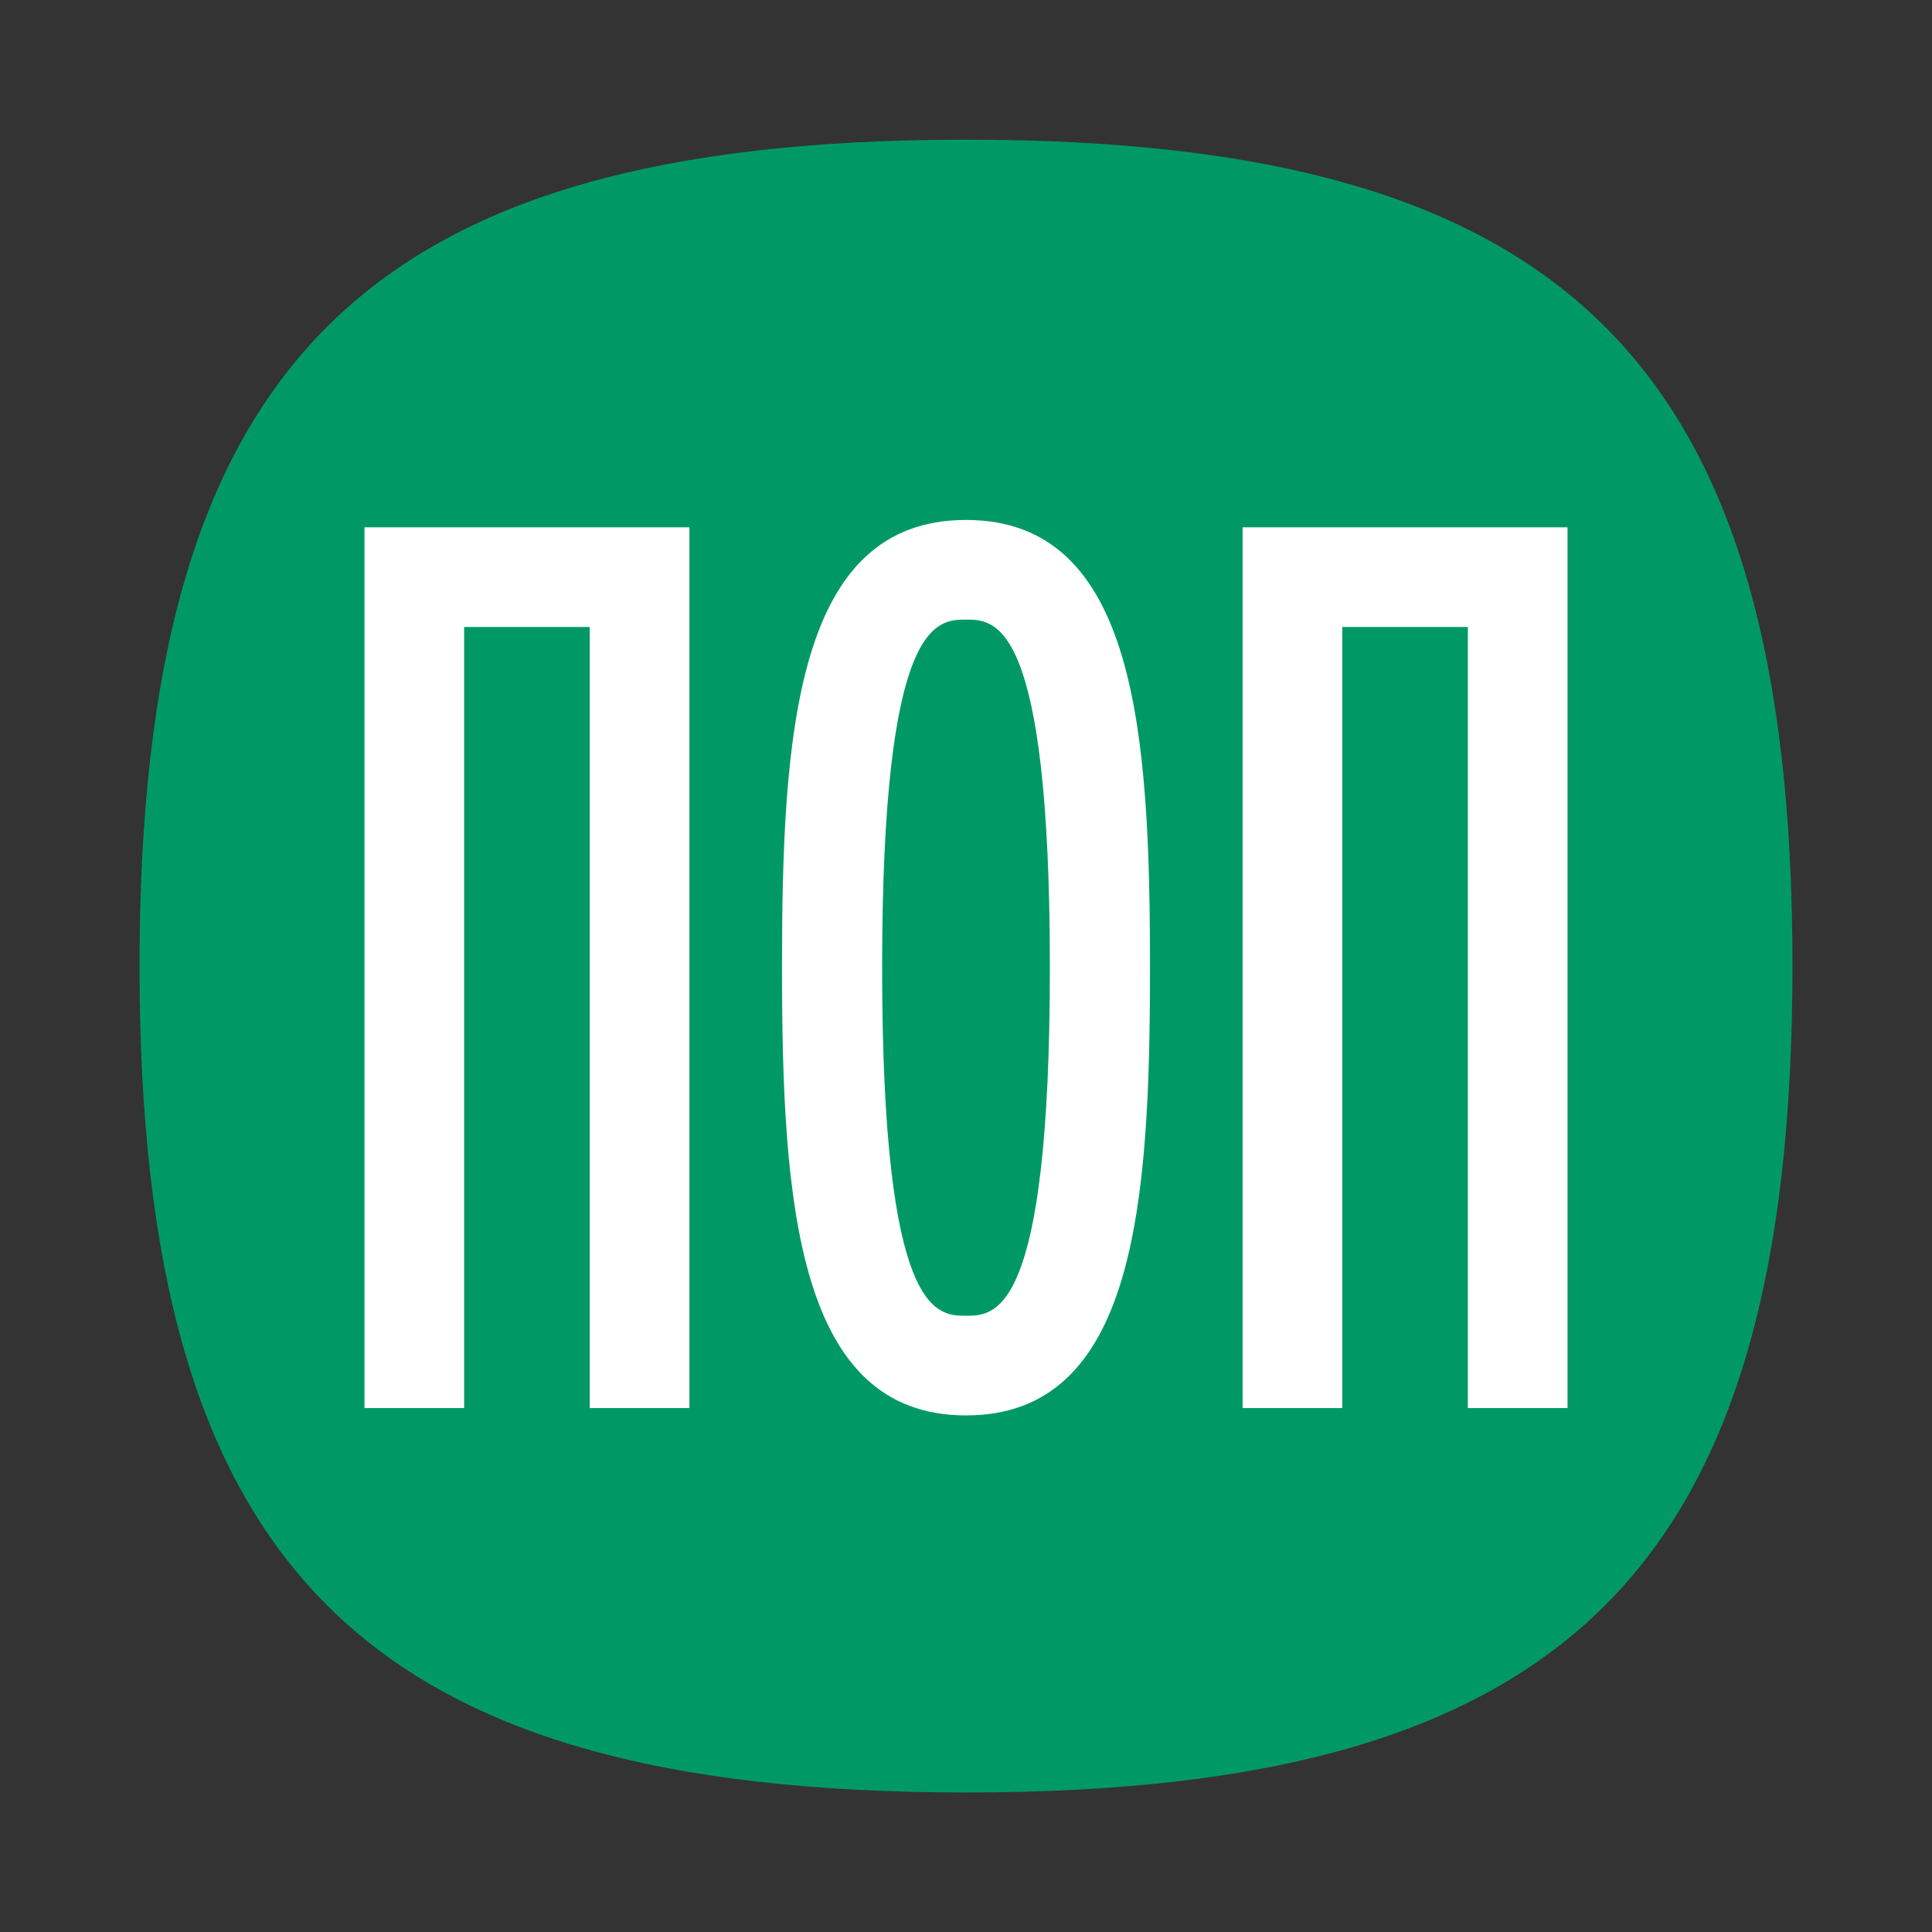
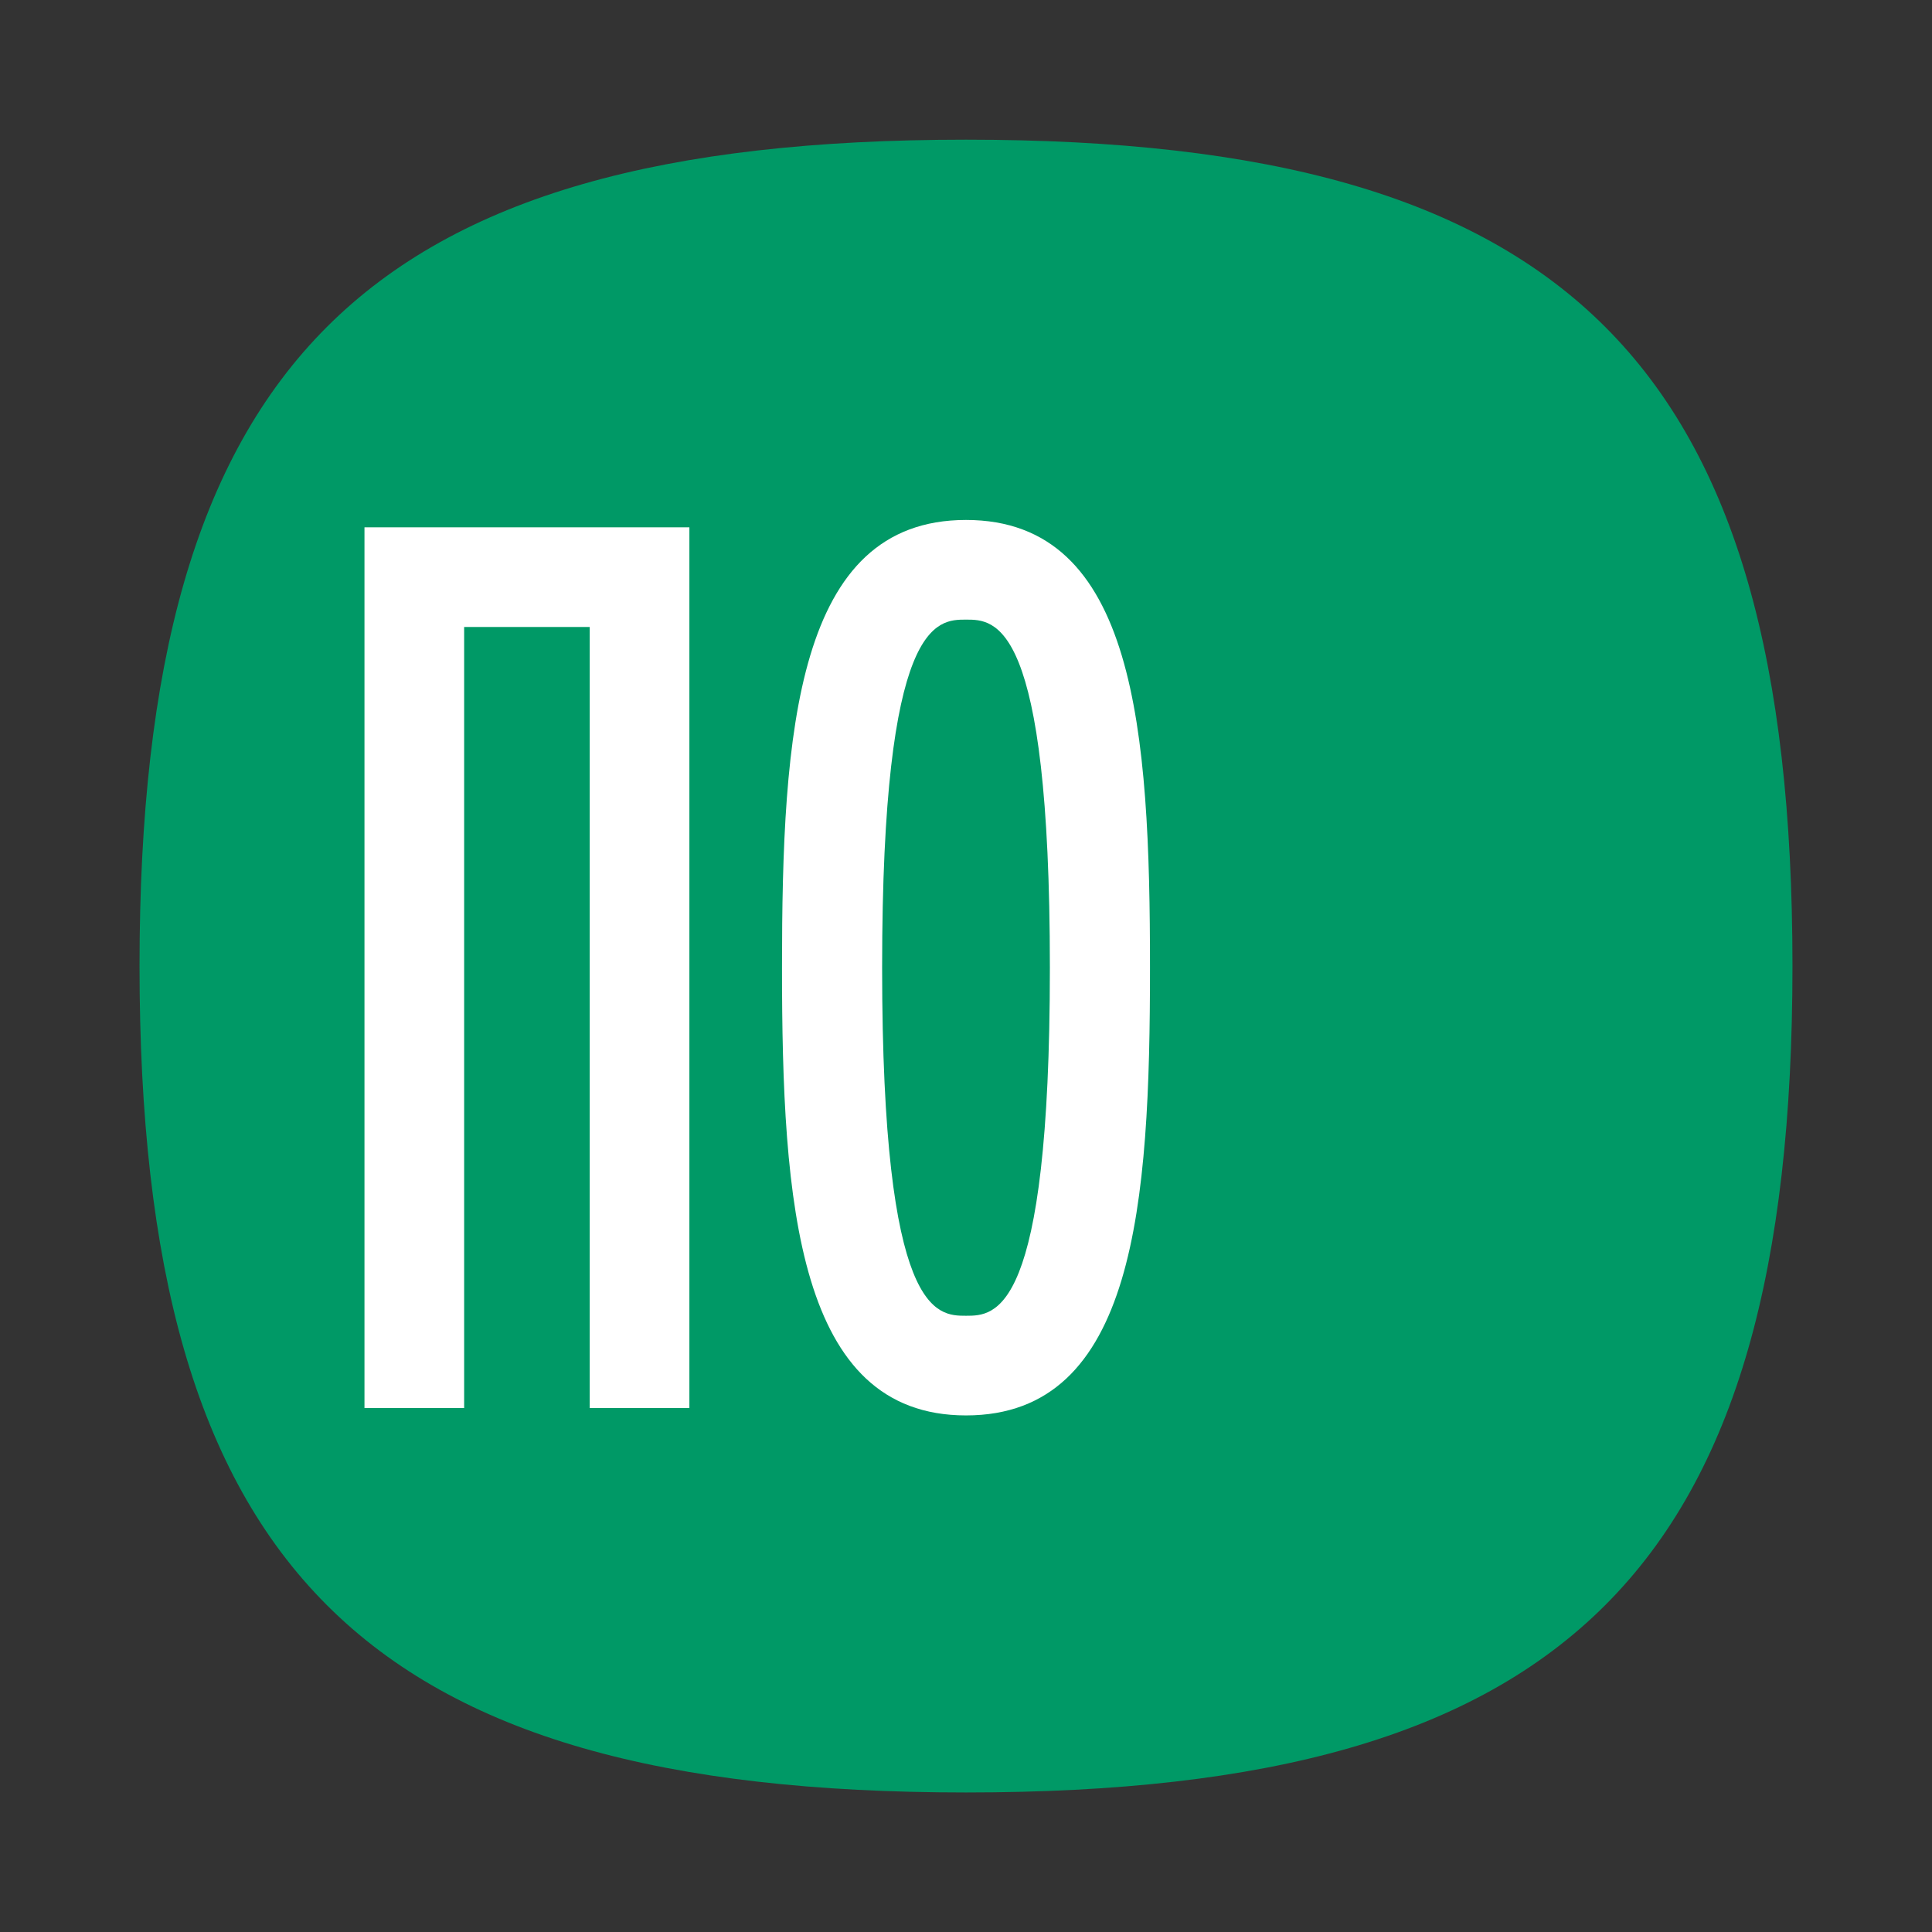
<svg xmlns="http://www.w3.org/2000/svg" id="Layer_1" data-name="Layer 1" viewBox="0 0 126 126" width="126" height="126">
  <rect x="0" y="0" width="126" height="126" fill="#333333" stroke="none" />
  <defs>
    <style>
      .cls-1 {
        fill: #096;
      }

      .cls-2 {
        fill: #fff;
      }
    </style>
  </defs>
  <g>
    <path class="cls-1" d="M63,9.11C23.71,9.11,9.1,23.72,9.1,63s14.61,53.9,53.9,53.9S116.9,102.3,116.9,63,102.29,9.11,63,9.11Z" />
    <g>
      <polygon class="cls-2" points="44.96 91.83 38.46 91.83 38.46 40.89 30.27 40.89 30.27 91.83 23.77 91.83 23.77 34.39 44.96 34.39 44.96 91.83" />
-       <polygon class="cls-2" points="102.23 91.83 95.73 91.83 95.73 40.89 87.54 40.89 87.54 91.83 81.04 91.83 81.04 34.39 102.23 34.39 102.23 91.83" />
      <path class="cls-2" d="M63,92.31c-11,0-12-13.81-12-29.2s.92-29.2,12-29.2,12,13.81,12,29.2S74.05,92.31,63,92.31Zm0-51.9c-1.91,0-5.47,0-5.47,22.7s3.56,22.7,5.47,22.7,5.47,0,5.47-22.7S64.91,40.41,63,40.41Z" />
    </g>
  </g>
</svg>